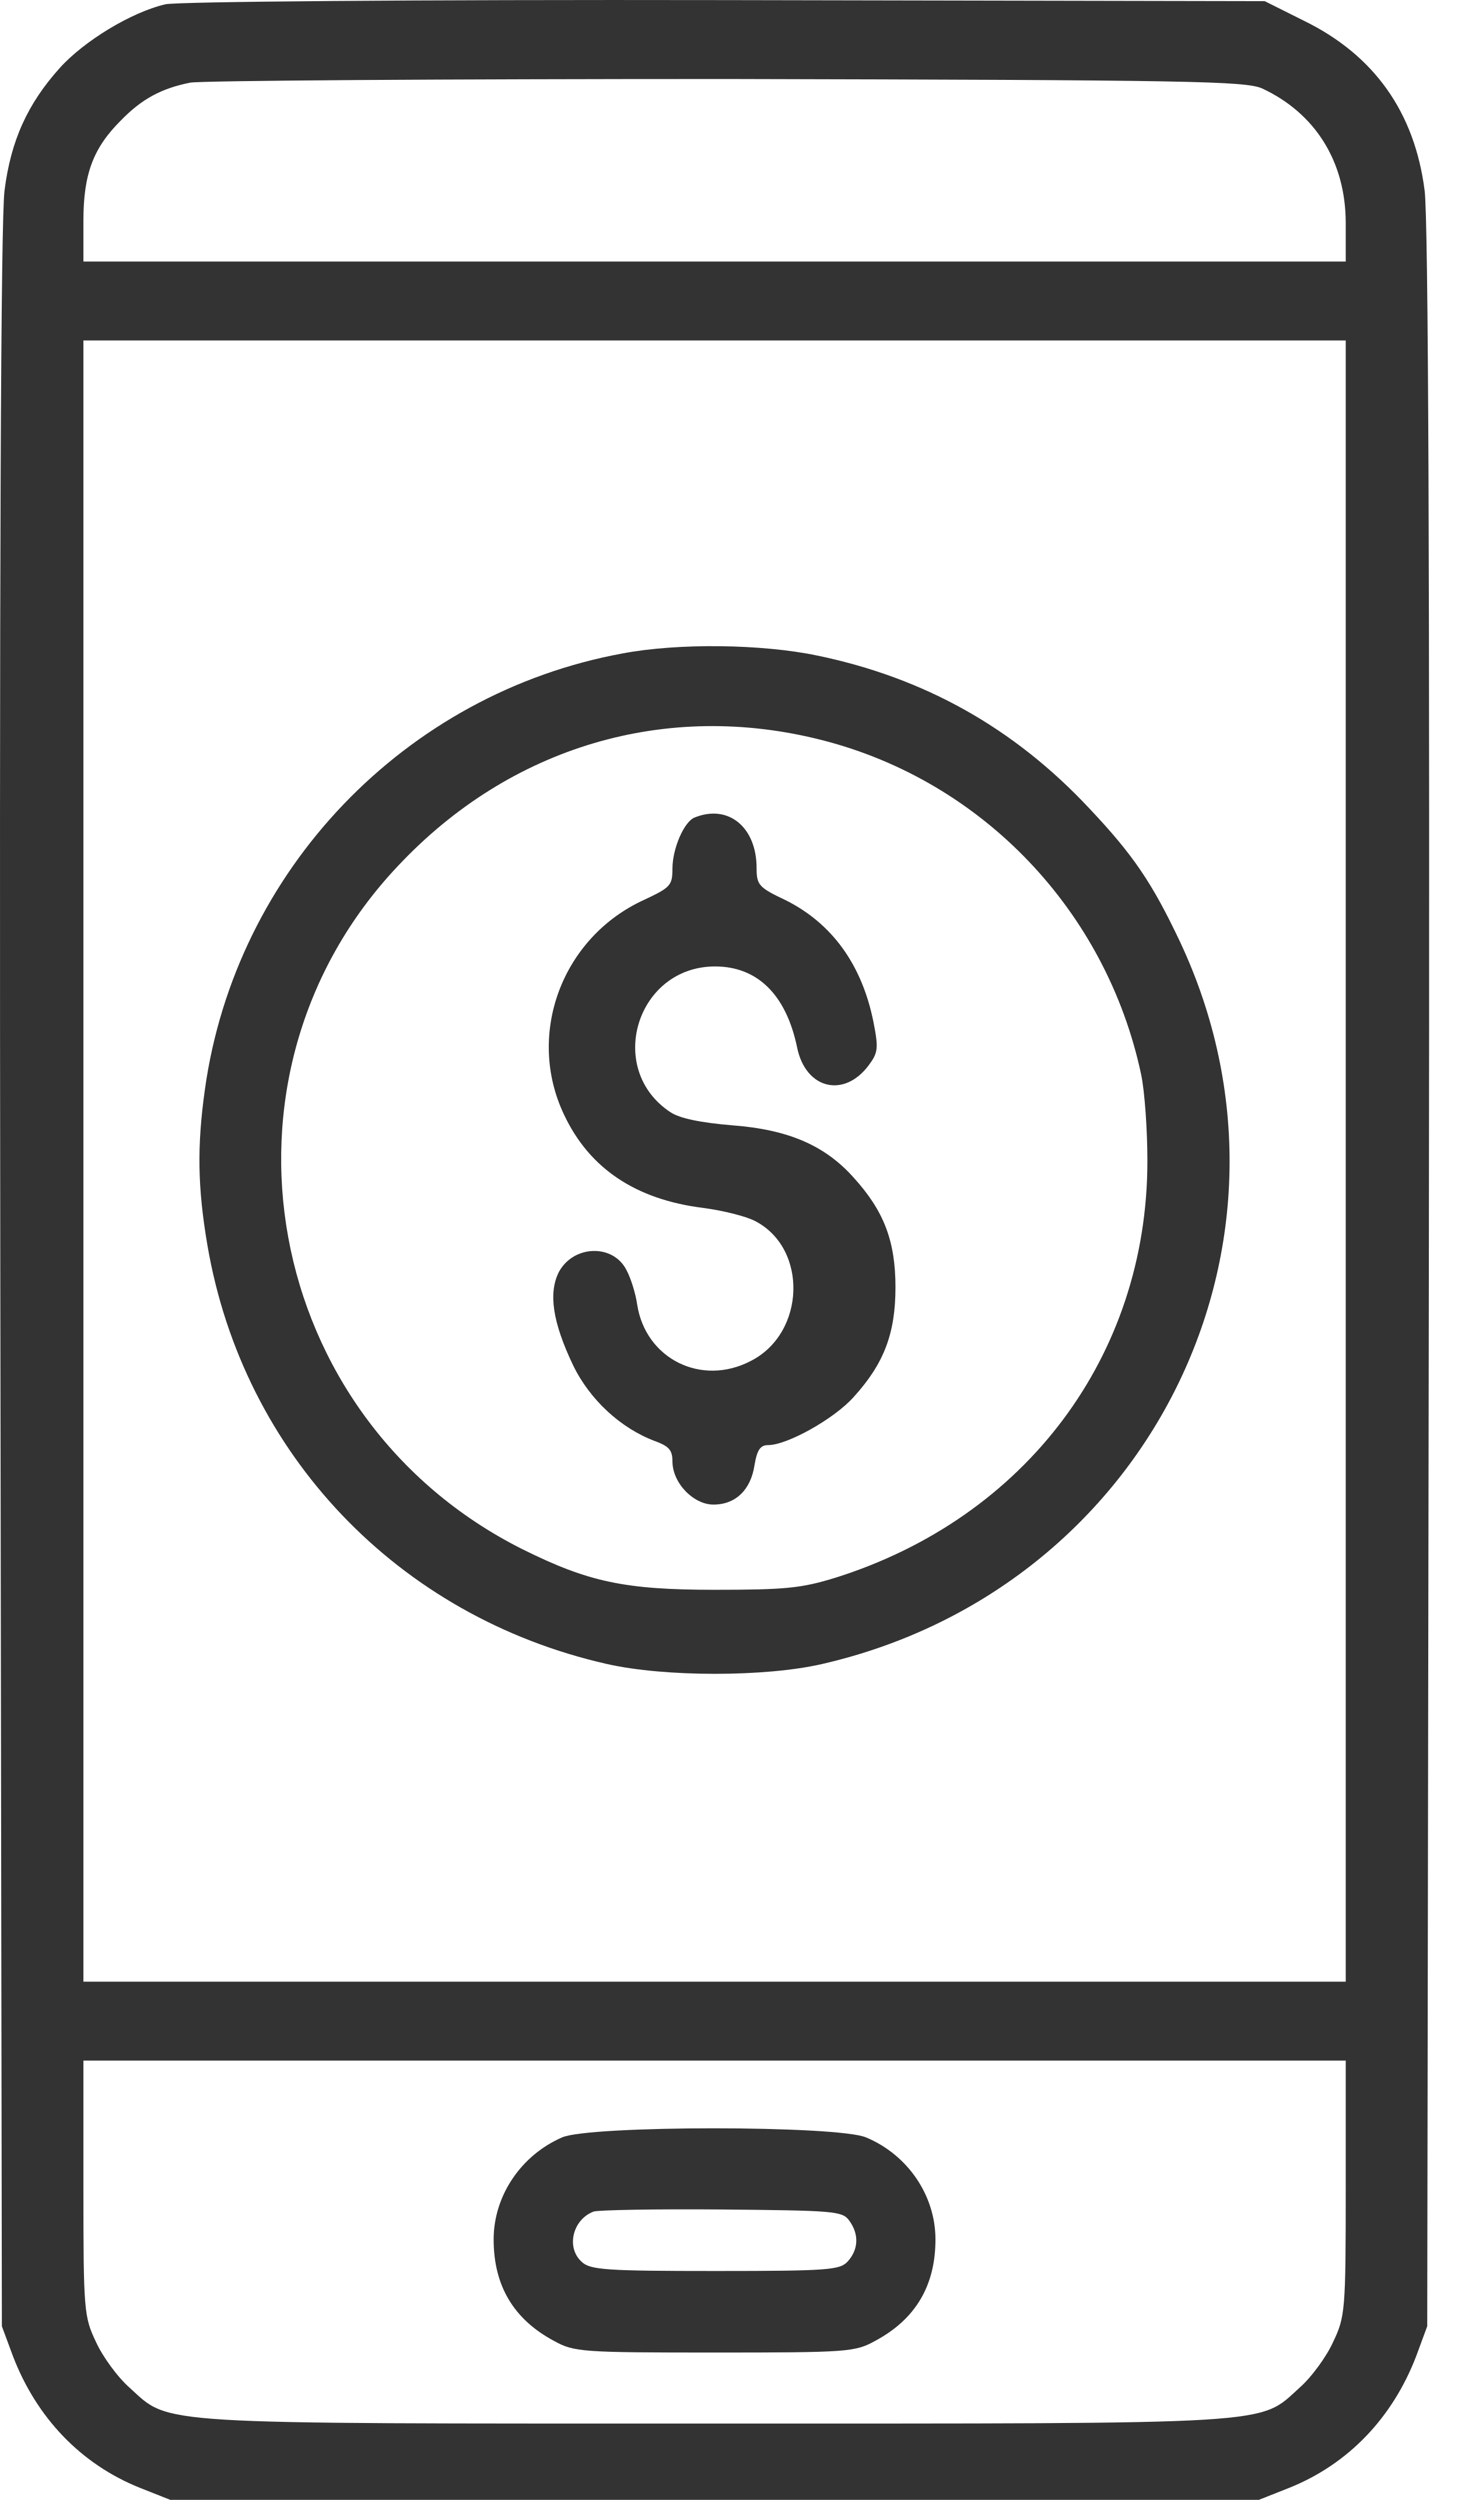
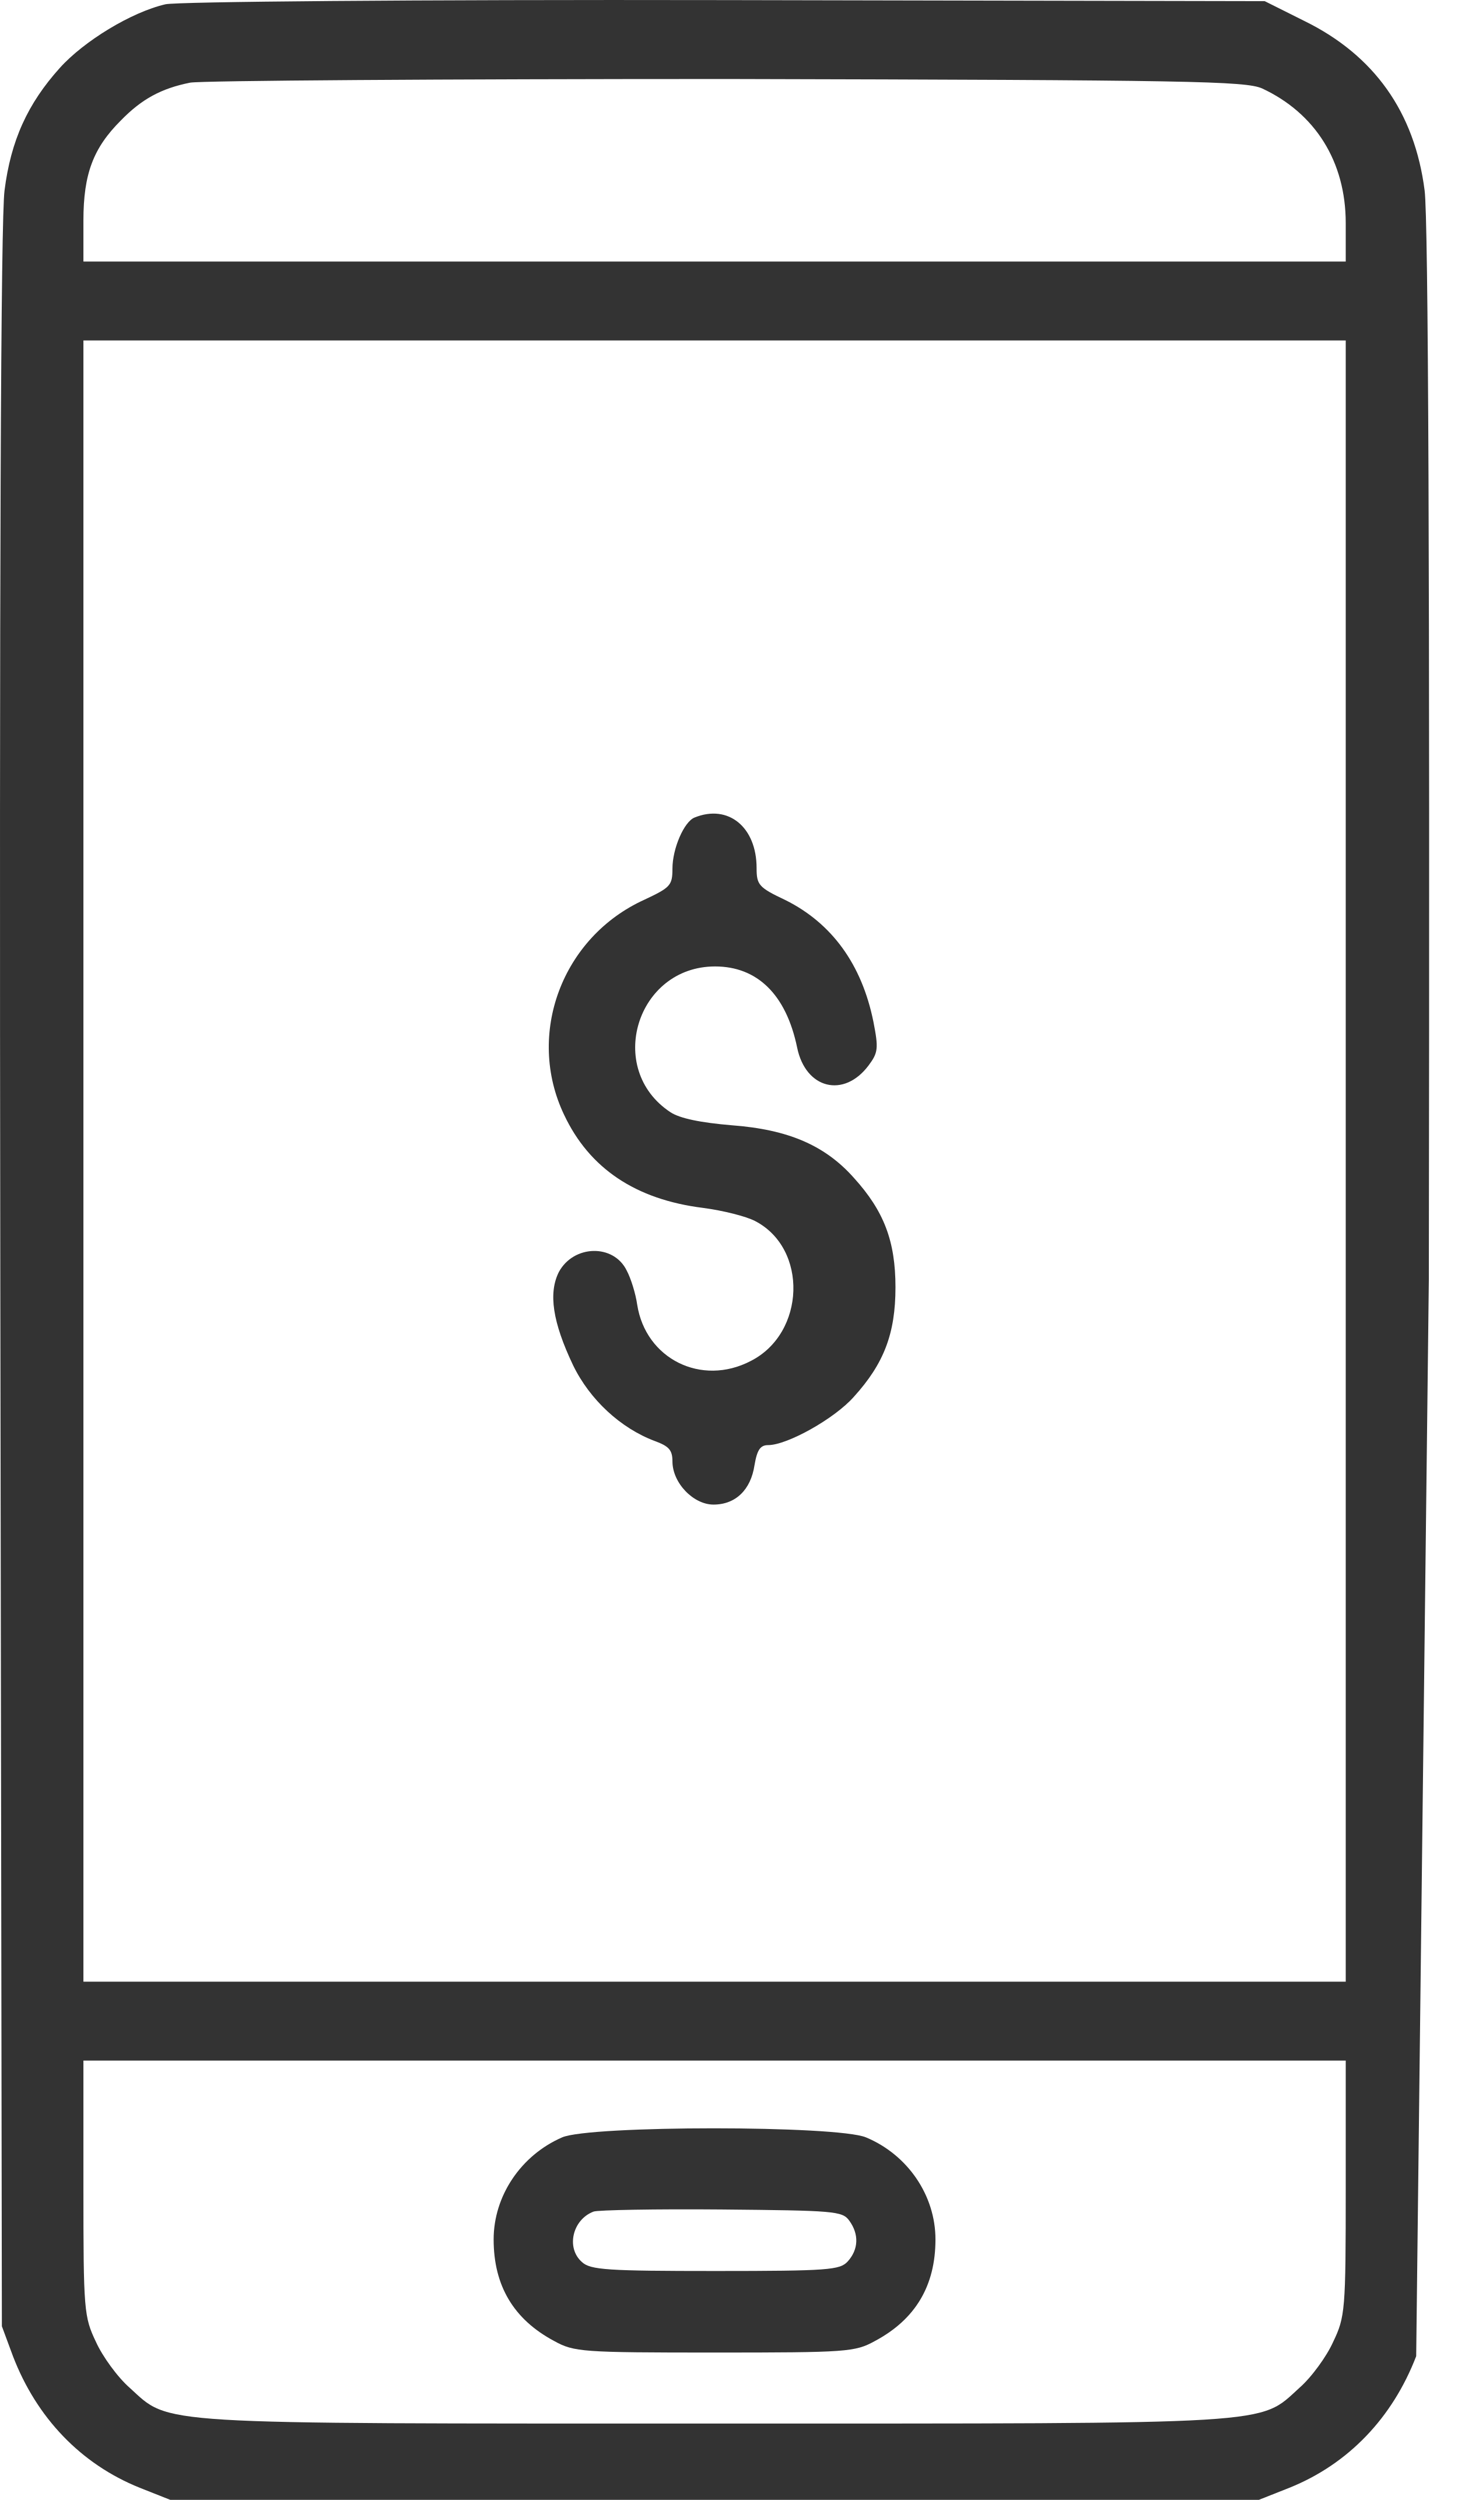
<svg xmlns="http://www.w3.org/2000/svg" width="28" height="48" viewBox="0 0 28 48" fill="none">
-   <path d="M3.178 0.082C2.521 0.234 1.612 0.789 1.148 1.305C0.531 1.991 0.208 2.698 0.087 3.658C0.016 4.203 -0.014 10.931 0.006 24.566L0.036 44.667L0.249 45.242C0.703 46.424 1.552 47.313 2.683 47.768L3.269 48H13.723H24.177L24.763 47.768C25.894 47.313 26.743 46.424 27.197 45.242L27.409 44.667L27.44 24.566C27.46 10.92 27.43 4.203 27.359 3.658C27.167 2.153 26.389 1.062 25.056 0.406L24.288 0.022L13.935 0.002C7.885 -0.009 3.41 0.032 3.178 0.082ZM24.238 1.698C25.258 2.173 25.844 3.102 25.844 4.284V5.022H13.723H1.602V4.234C1.602 3.335 1.794 2.84 2.319 2.315C2.723 1.9 3.097 1.698 3.652 1.587C3.885 1.547 8.531 1.517 13.975 1.517C22.874 1.537 23.915 1.557 24.238 1.698ZM25.844 22.294V38.051H13.723H1.602V22.294V6.537H13.723H25.844V22.294ZM25.844 42.01C25.844 44.364 25.834 44.485 25.601 44.97C25.48 45.242 25.187 45.647 24.955 45.849C24.167 46.566 24.611 46.535 13.723 46.535C2.834 46.535 3.279 46.566 2.491 45.849C2.259 45.647 1.966 45.242 1.844 44.97C1.612 44.485 1.602 44.364 1.602 42.01V39.566H13.723H25.844V42.01Z" fill="#333333" />
-   <path d="M11.955 12.547C7.773 13.315 4.52 16.718 3.935 20.92C3.783 22.001 3.793 22.799 3.985 23.92C4.672 27.92 7.642 31.041 11.652 31.95C12.763 32.203 14.702 32.203 15.793 31.95C22.065 30.506 25.368 23.849 22.661 18.082C22.126 16.951 21.762 16.415 20.924 15.527C19.47 13.971 17.742 13.011 15.692 12.587C14.631 12.365 13.015 12.345 11.955 12.547ZM15.793 14.213C18.873 15.001 21.247 17.496 21.914 20.627C21.985 20.961 22.035 21.708 22.035 22.294C22.035 26.031 19.702 29.142 16.045 30.294C15.389 30.496 15.086 30.526 13.722 30.526C11.995 30.526 11.298 30.375 10.035 29.748C5.036 27.243 3.834 20.658 7.642 16.628C9.803 14.325 12.803 13.446 15.793 14.213Z" fill="#333333" />
+   <path d="M3.178 0.082C2.521 0.234 1.612 0.789 1.148 1.305C0.531 1.991 0.208 2.698 0.087 3.658C0.016 4.203 -0.014 10.931 0.006 24.566L0.036 44.667L0.249 45.242C0.703 46.424 1.552 47.313 2.683 47.768L3.269 48H13.723H24.177L24.763 47.768C25.894 47.313 26.743 46.424 27.197 45.242L27.44 24.566C27.46 10.92 27.43 4.203 27.359 3.658C27.167 2.153 26.389 1.062 25.056 0.406L24.288 0.022L13.935 0.002C7.885 -0.009 3.41 0.032 3.178 0.082ZM24.238 1.698C25.258 2.173 25.844 3.102 25.844 4.284V5.022H13.723H1.602V4.234C1.602 3.335 1.794 2.84 2.319 2.315C2.723 1.9 3.097 1.698 3.652 1.587C3.885 1.547 8.531 1.517 13.975 1.517C22.874 1.537 23.915 1.557 24.238 1.698ZM25.844 22.294V38.051H13.723H1.602V22.294V6.537H13.723H25.844V22.294ZM25.844 42.01C25.844 44.364 25.834 44.485 25.601 44.97C25.48 45.242 25.187 45.647 24.955 45.849C24.167 46.566 24.611 46.535 13.723 46.535C2.834 46.535 3.279 46.566 2.491 45.849C2.259 45.647 1.966 45.242 1.844 44.97C1.612 44.485 1.602 44.364 1.602 42.01V39.566H13.723H25.844V42.01Z" fill="#333333" />
  <path d="M13.338 15.698C13.136 15.779 12.914 16.294 12.914 16.678C12.914 17.001 12.874 17.041 12.379 17.274C10.793 17.991 10.096 19.86 10.833 21.405C11.318 22.435 12.207 23.031 13.5 23.193C13.884 23.243 14.328 23.355 14.5 23.445C15.52 23.971 15.47 25.597 14.419 26.132C13.47 26.627 12.399 26.092 12.237 25.051C12.207 24.839 12.116 24.546 12.035 24.395C11.783 23.88 11.015 23.9 10.732 24.425C10.53 24.829 10.611 25.385 11.005 26.213C11.328 26.88 11.924 27.425 12.571 27.668C12.843 27.768 12.914 27.839 12.914 28.061C12.914 28.476 13.318 28.89 13.702 28.89C14.126 28.89 14.419 28.607 14.49 28.132C14.54 27.839 14.601 27.748 14.752 27.748C15.116 27.748 16.025 27.243 16.399 26.819C16.975 26.183 17.197 25.607 17.197 24.718C17.197 23.829 16.975 23.253 16.399 22.617C15.843 21.991 15.136 21.688 14.056 21.607C13.46 21.557 13.056 21.476 12.874 21.355C11.621 20.526 12.227 18.557 13.732 18.557C14.54 18.557 15.096 19.092 15.308 20.112C15.47 20.91 16.207 21.092 16.682 20.456C16.863 20.213 16.874 20.132 16.773 19.617C16.55 18.516 15.975 17.728 15.086 17.284C14.571 17.041 14.53 16.991 14.53 16.668C14.53 15.88 13.985 15.435 13.338 15.698Z" fill="#333333" />
  <path d="M10.794 41.041C10.006 41.384 9.48 42.162 9.48 43C9.48 43.889 9.864 44.535 10.642 44.95C11.026 45.162 11.177 45.172 13.723 45.172C16.268 45.172 16.42 45.162 16.803 44.95C17.581 44.535 17.965 43.889 17.965 43C17.965 42.152 17.43 41.374 16.632 41.041C16.086 40.808 11.319 40.808 10.794 41.041ZM16.308 42.637C16.5 42.899 16.49 43.192 16.278 43.425C16.127 43.586 15.915 43.606 13.743 43.606C11.672 43.606 11.339 43.586 11.177 43.435C10.864 43.162 10.996 42.616 11.4 42.465C11.48 42.435 12.591 42.414 13.854 42.425C16.016 42.445 16.177 42.455 16.308 42.637Z" fill="#333333" />
</svg>